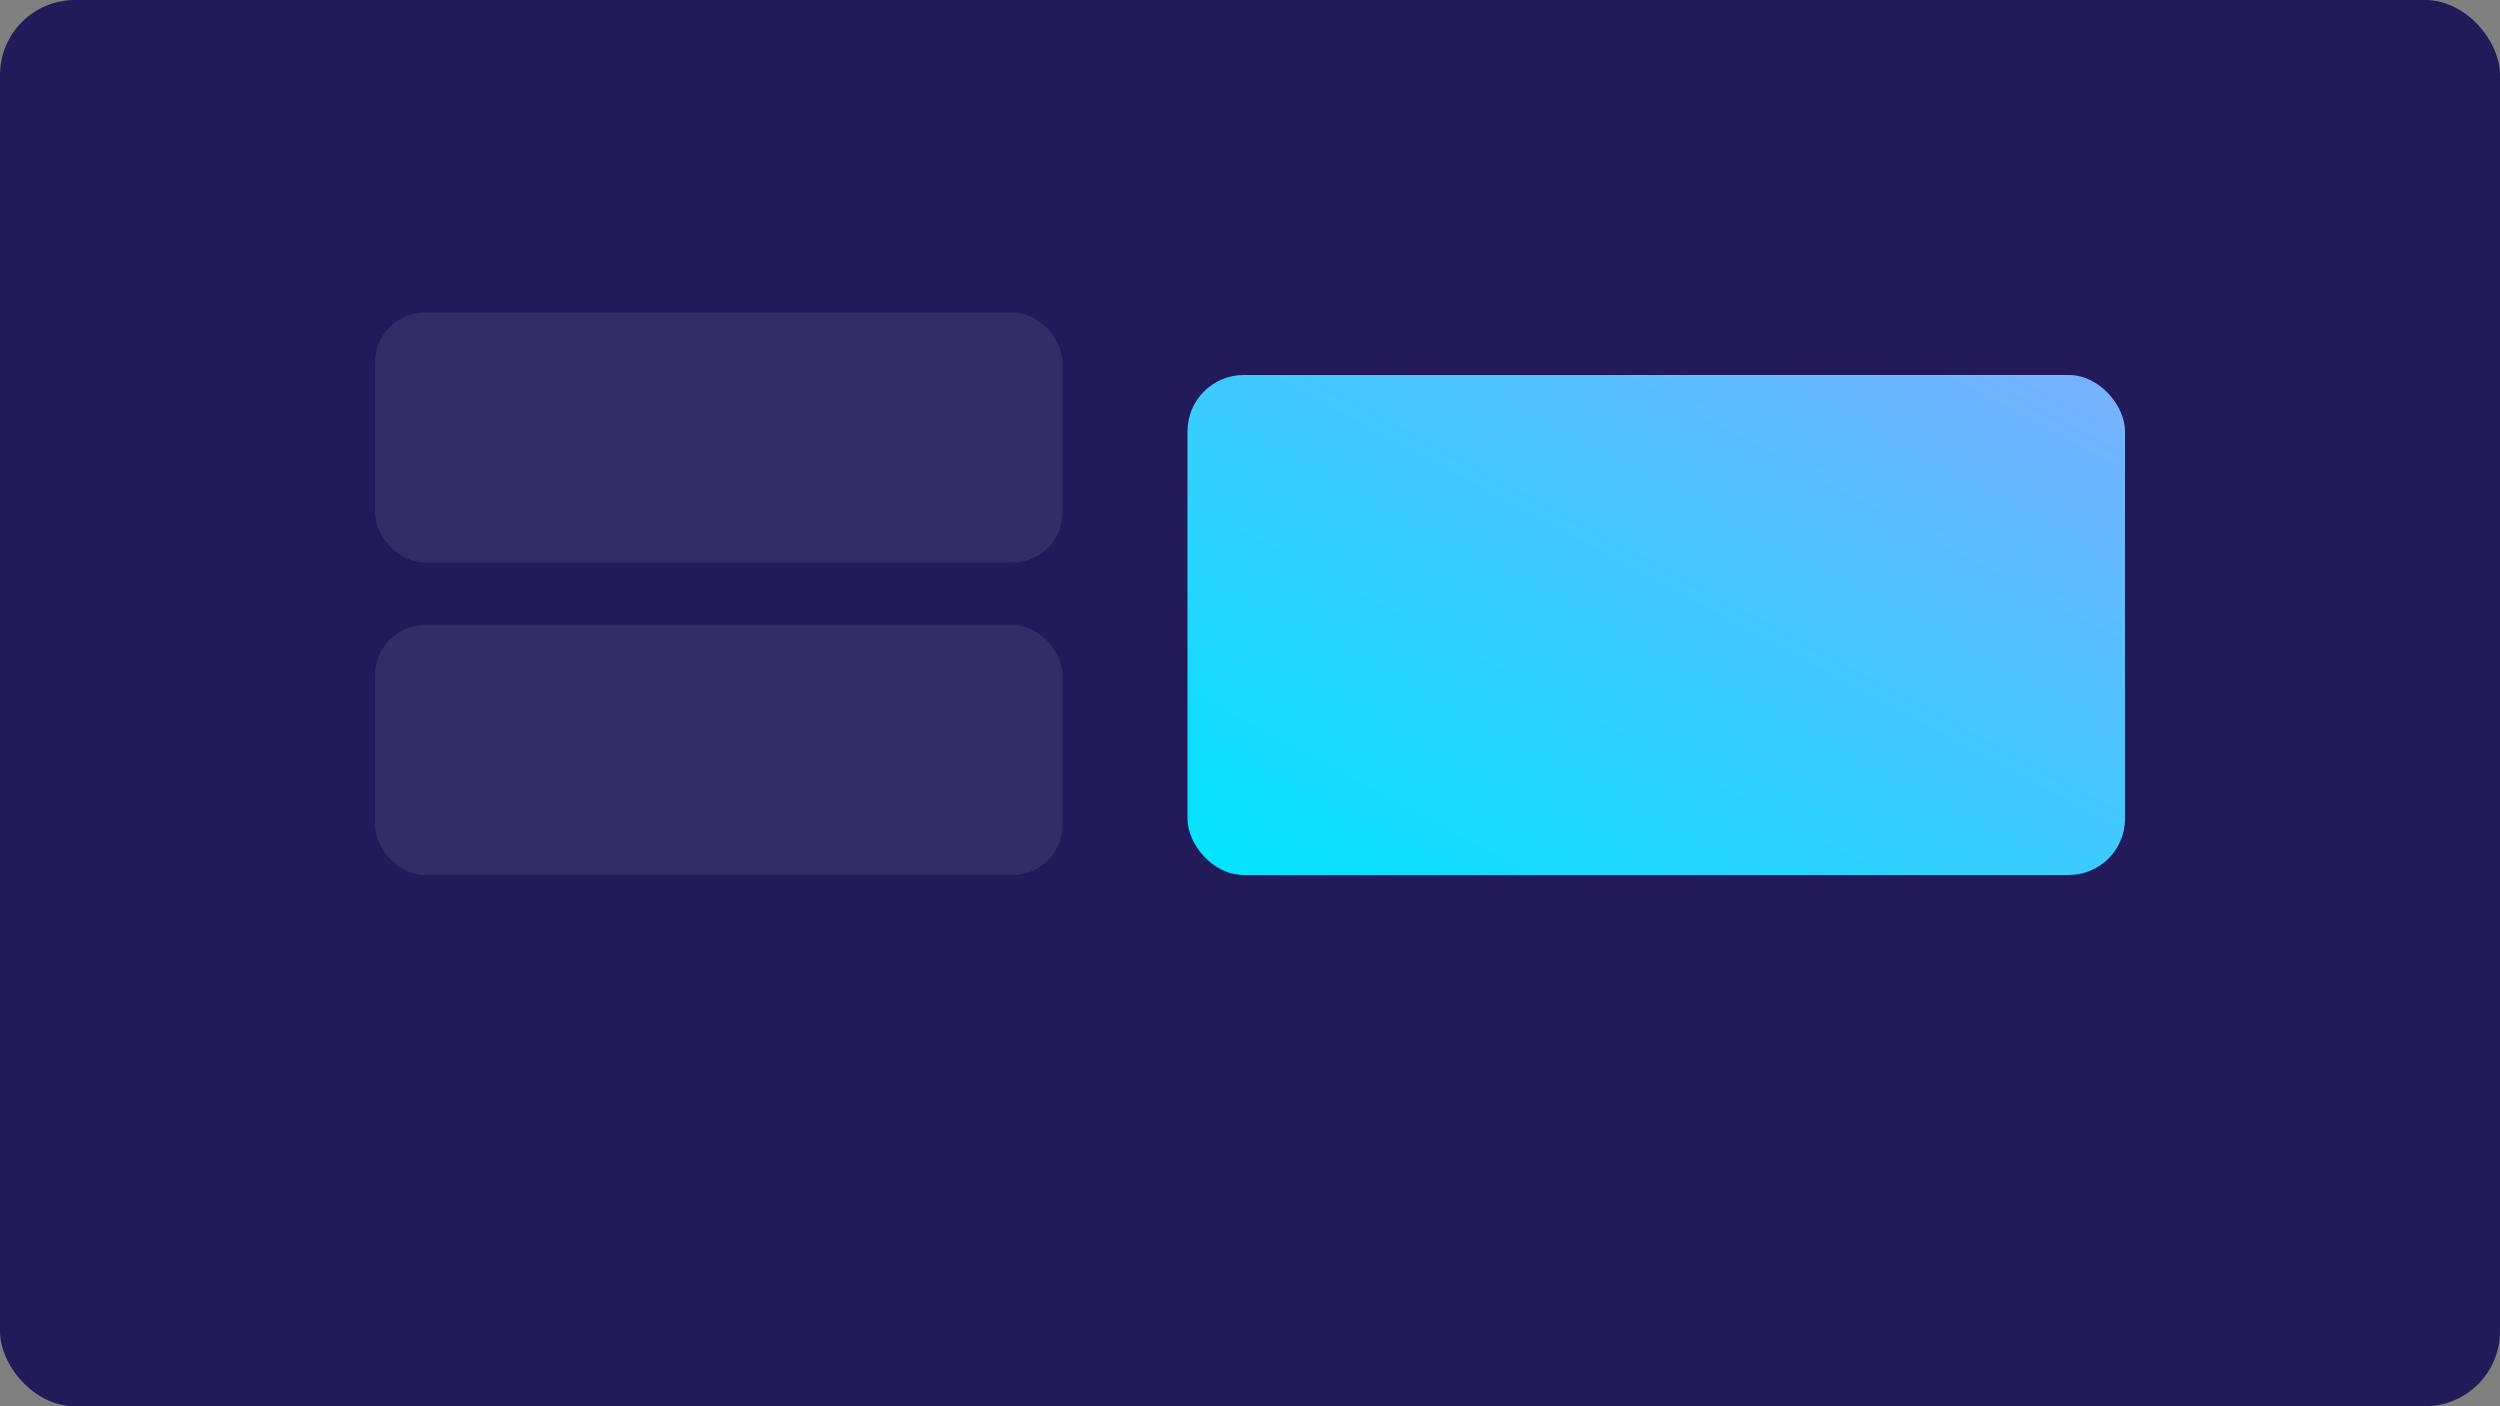
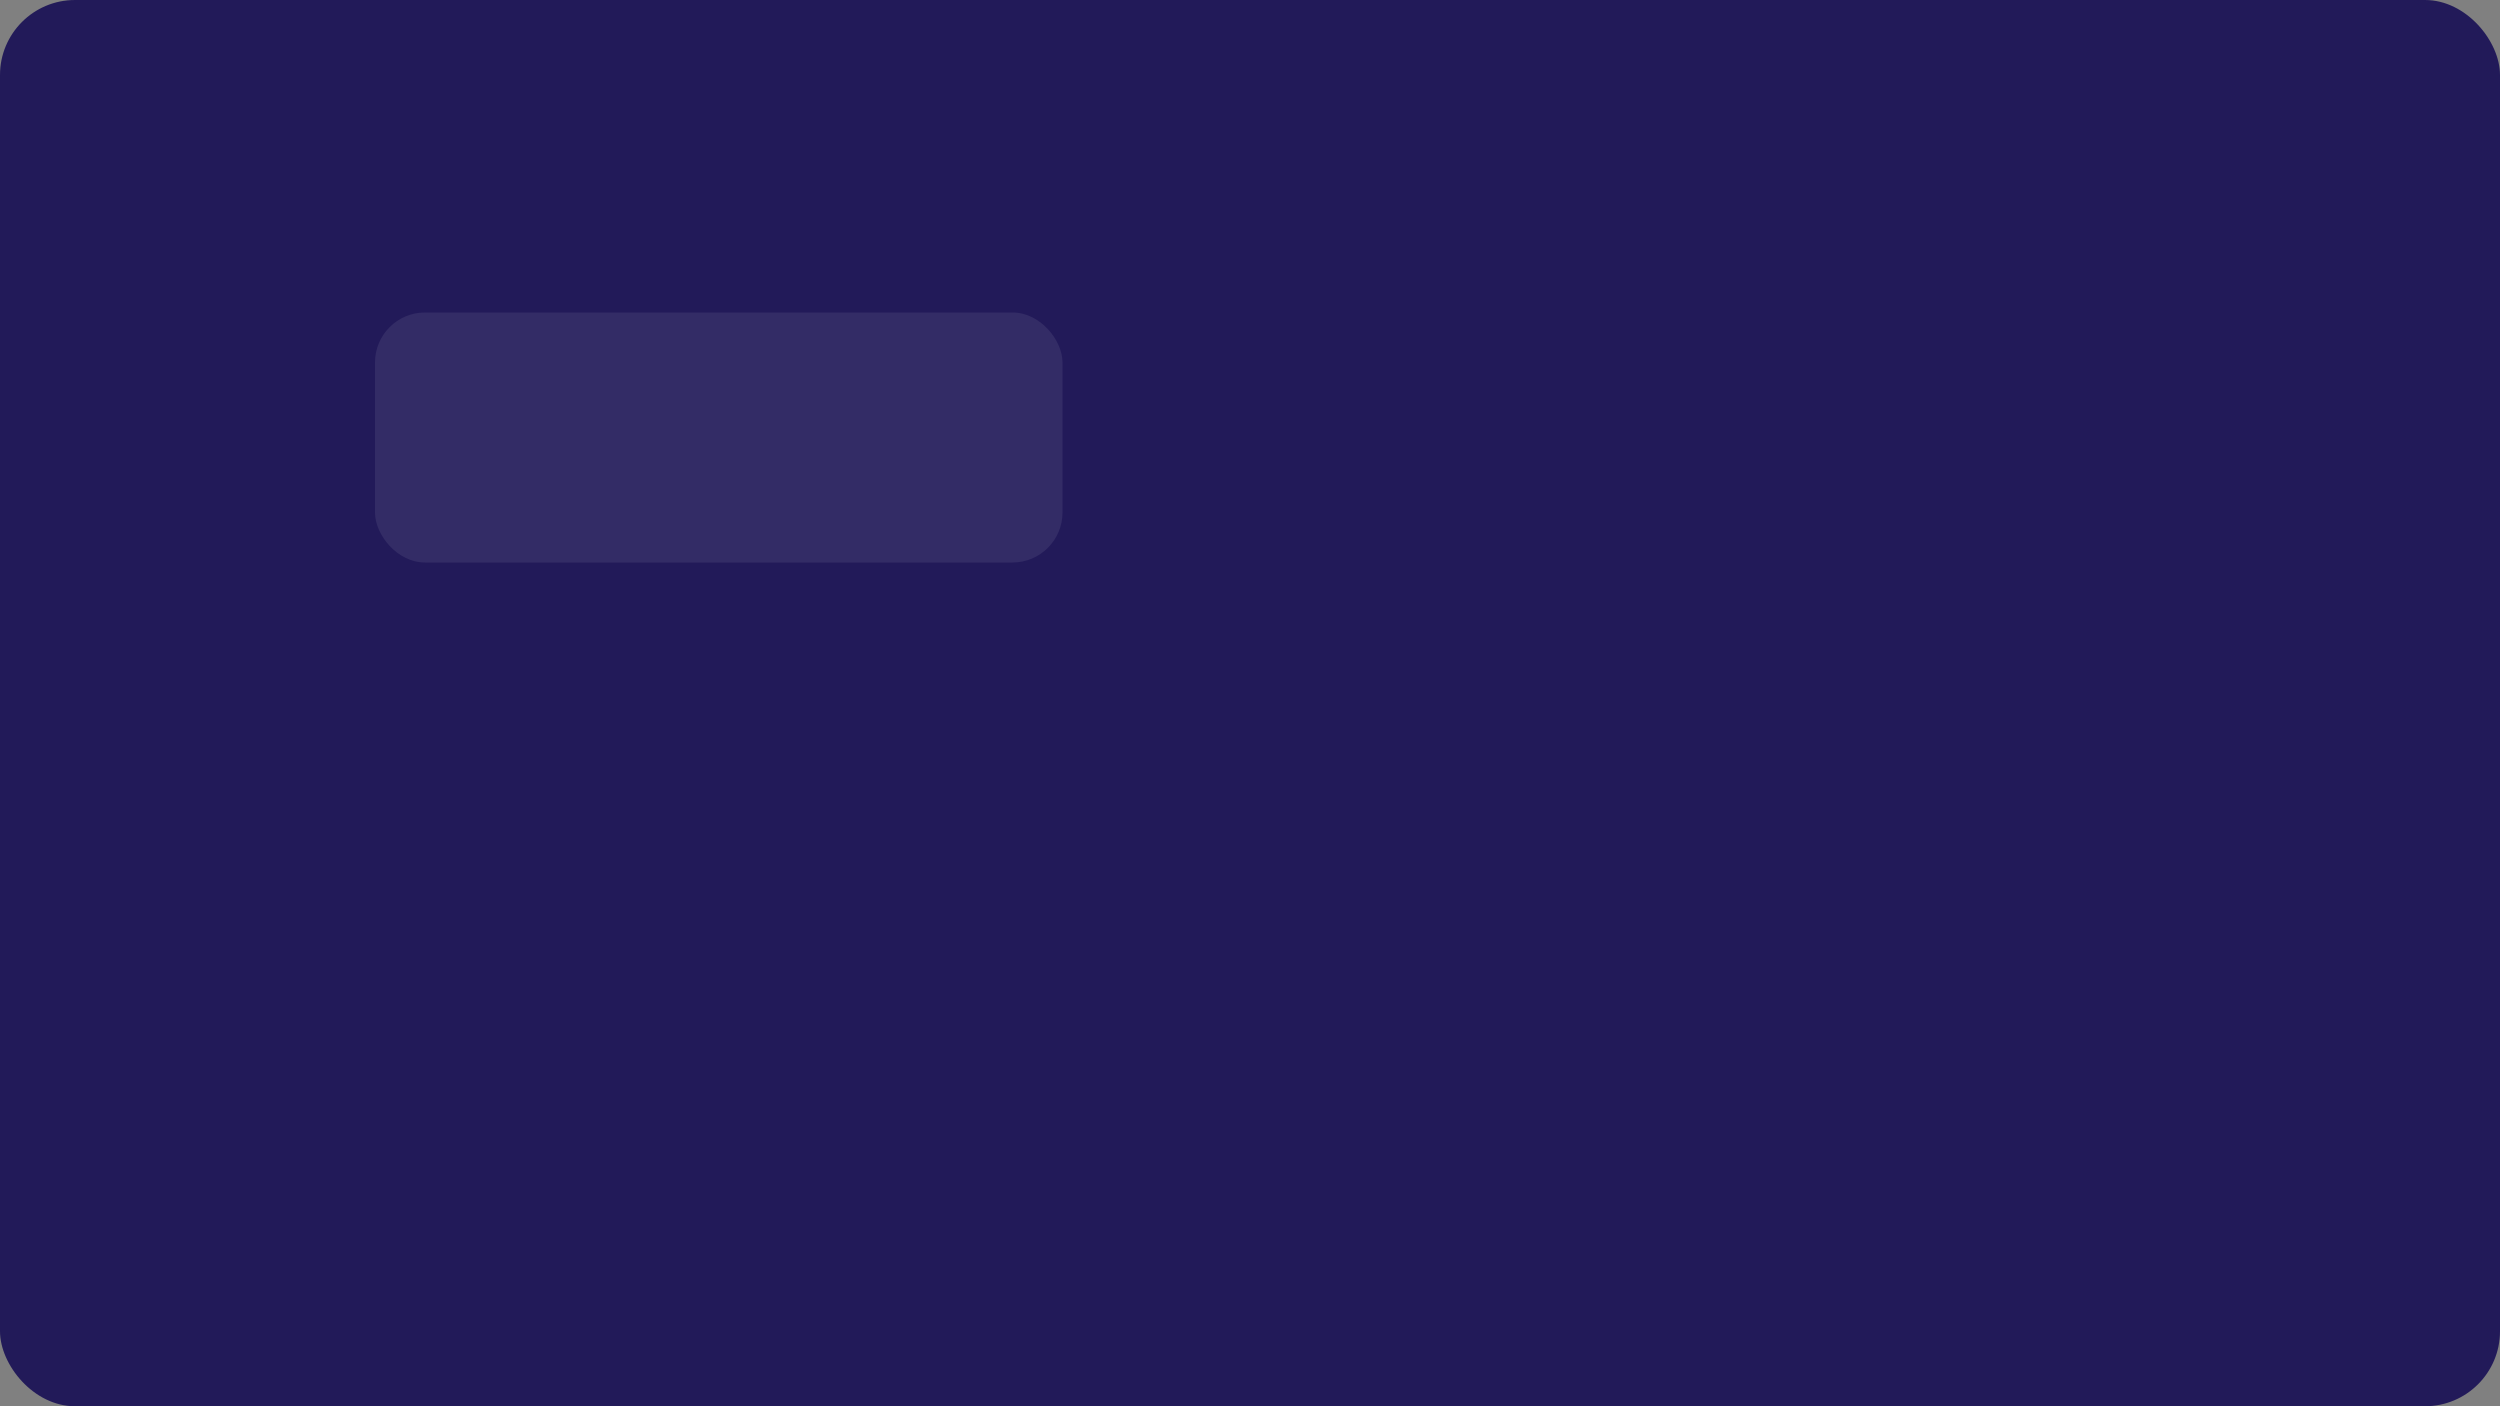
<svg xmlns="http://www.w3.org/2000/svg" viewBox="0 0 800 450">
  <rect x="0" y="0" width="800" height="450" fill="#808080" stroke="none" />
  <defs>
    <linearGradient id="a4" x1="0" x2="1" y1="1" y2="0">
      <stop offset="0" stop-color="#00e5ff" />
      <stop offset="1" stop-color="#7ab0ff" />
    </linearGradient>
  </defs>
  <rect width="800" height="450" rx="24" fill="#221a59" />
  <rect x="120" y="100" width="220" height="80" rx="16" fill="rgba(255,255,255,.08)" />
-   <rect x="120" y="200" width="220" height="80" rx="16" fill="rgba(255,255,255,.08)" />
-   <rect x="380" y="120" width="300" height="160" rx="18" fill="url(#a4)" />
</svg>